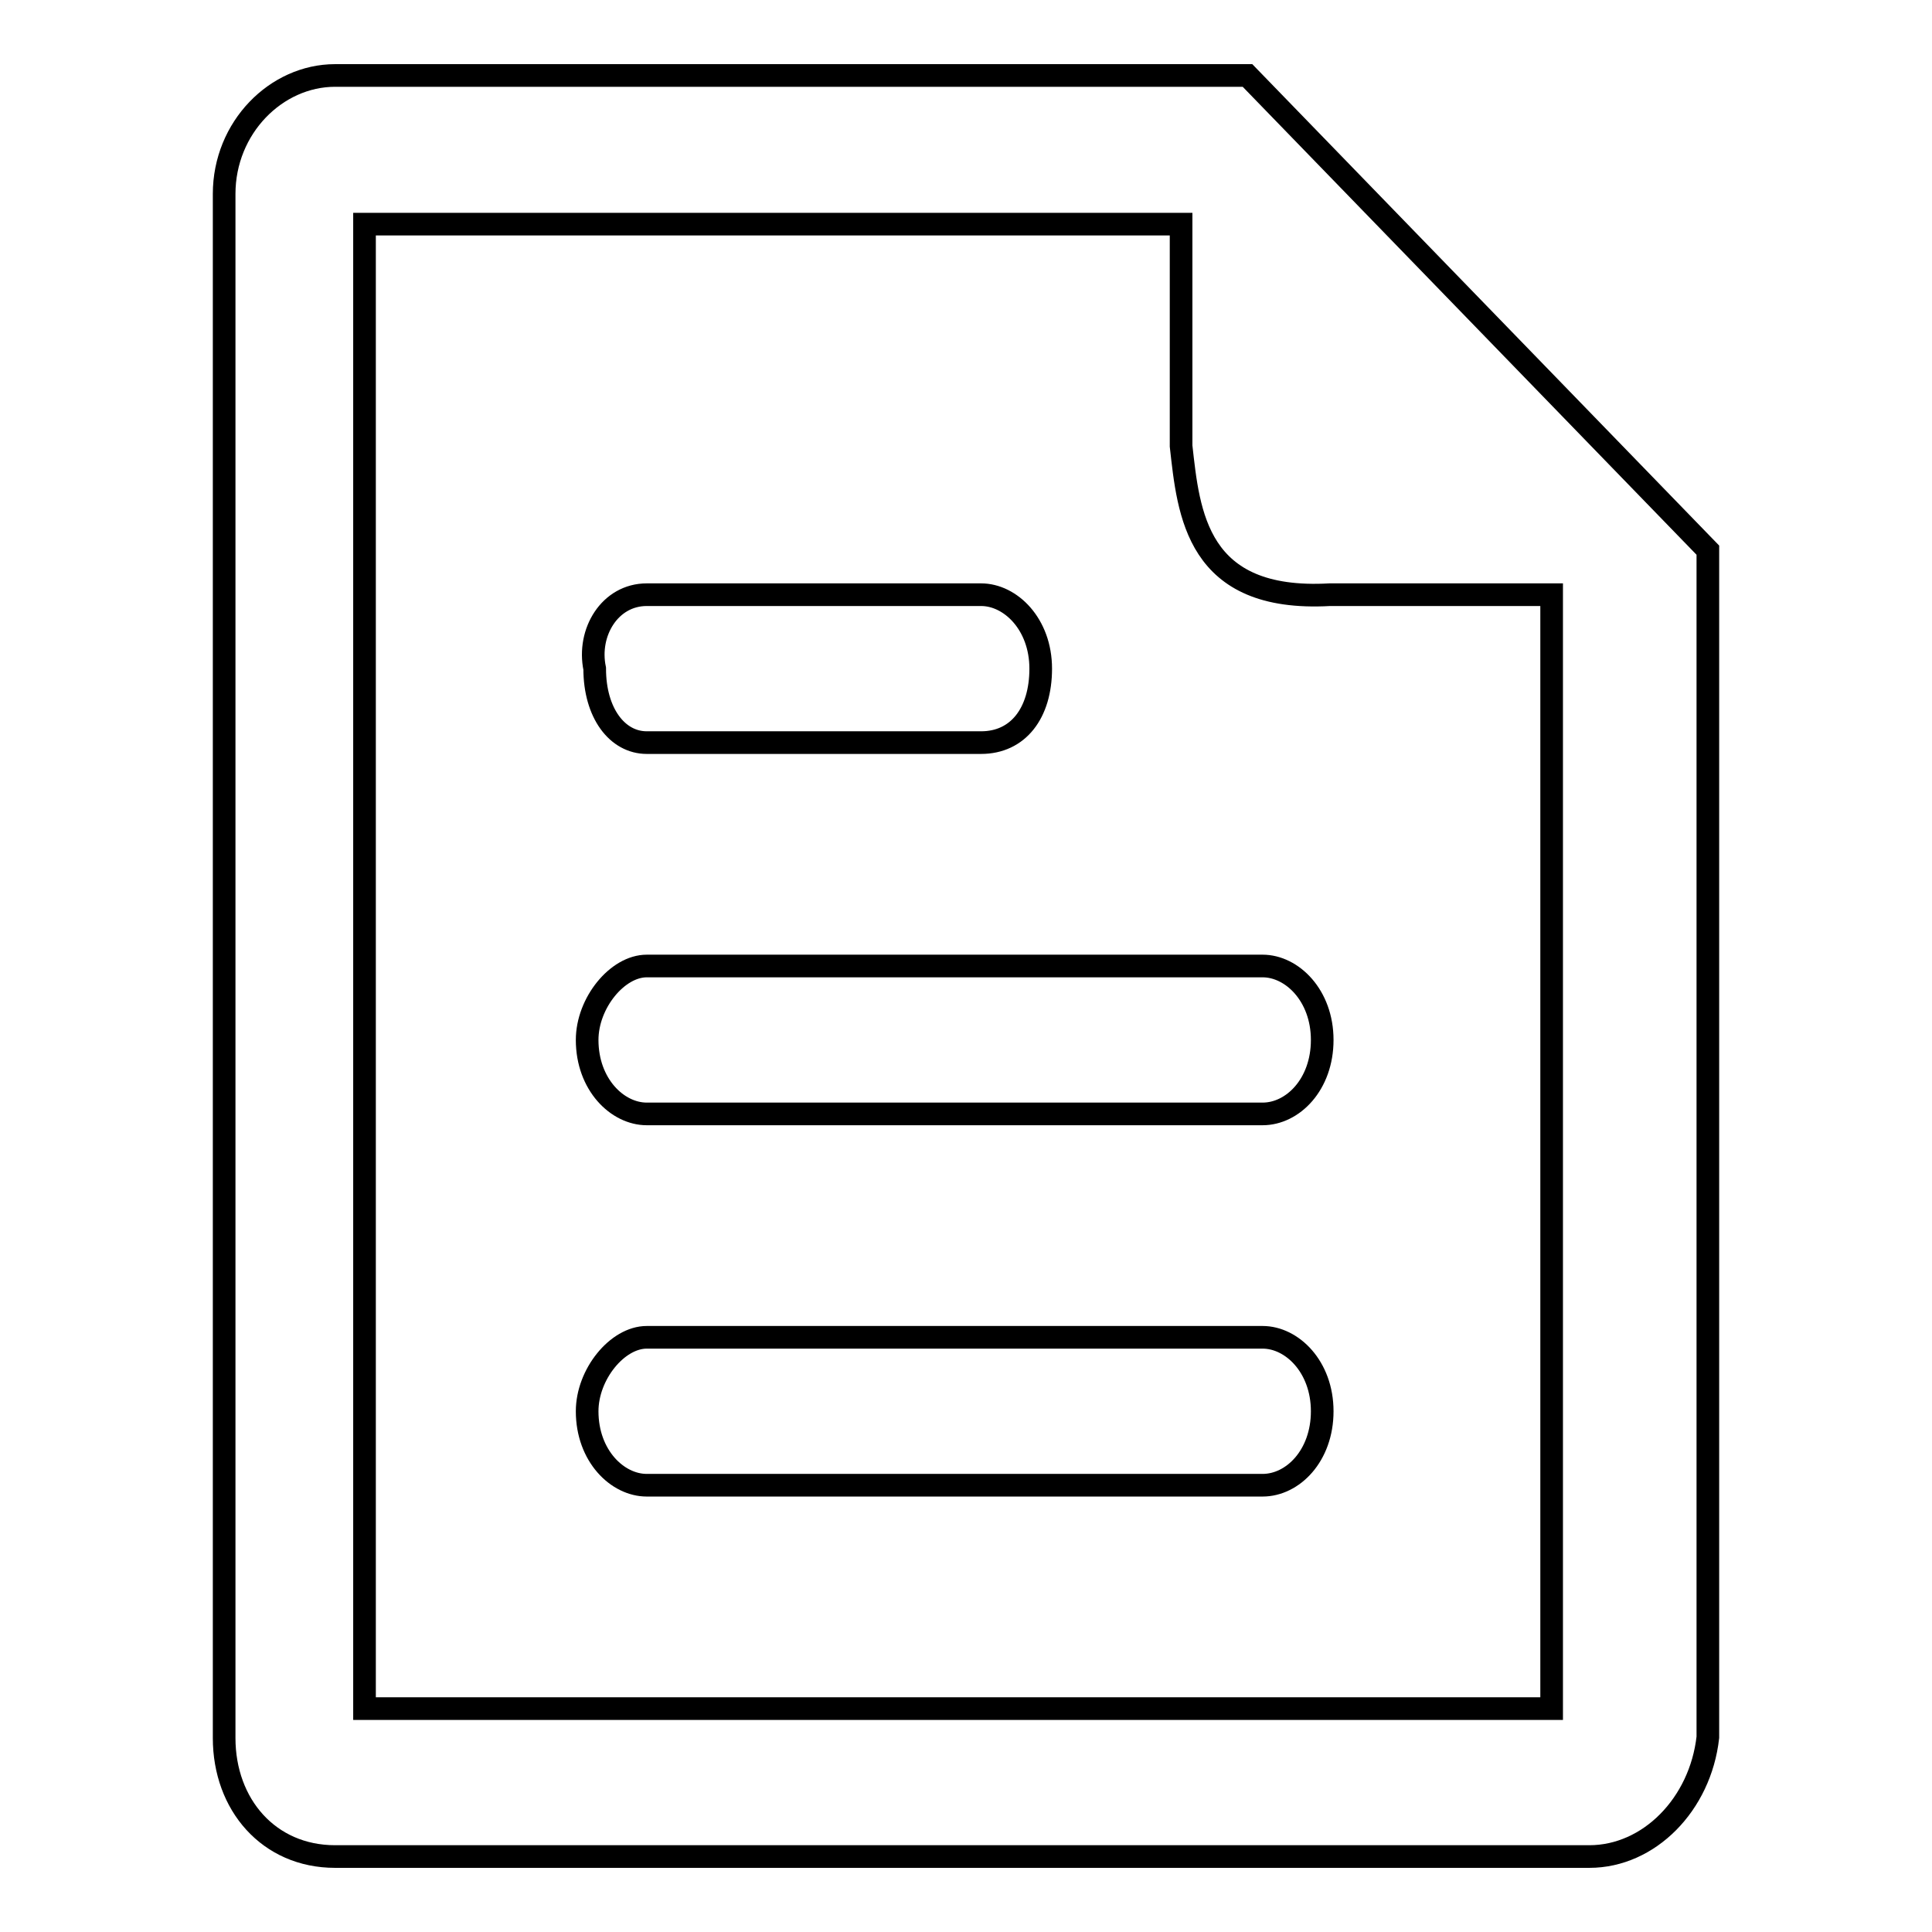
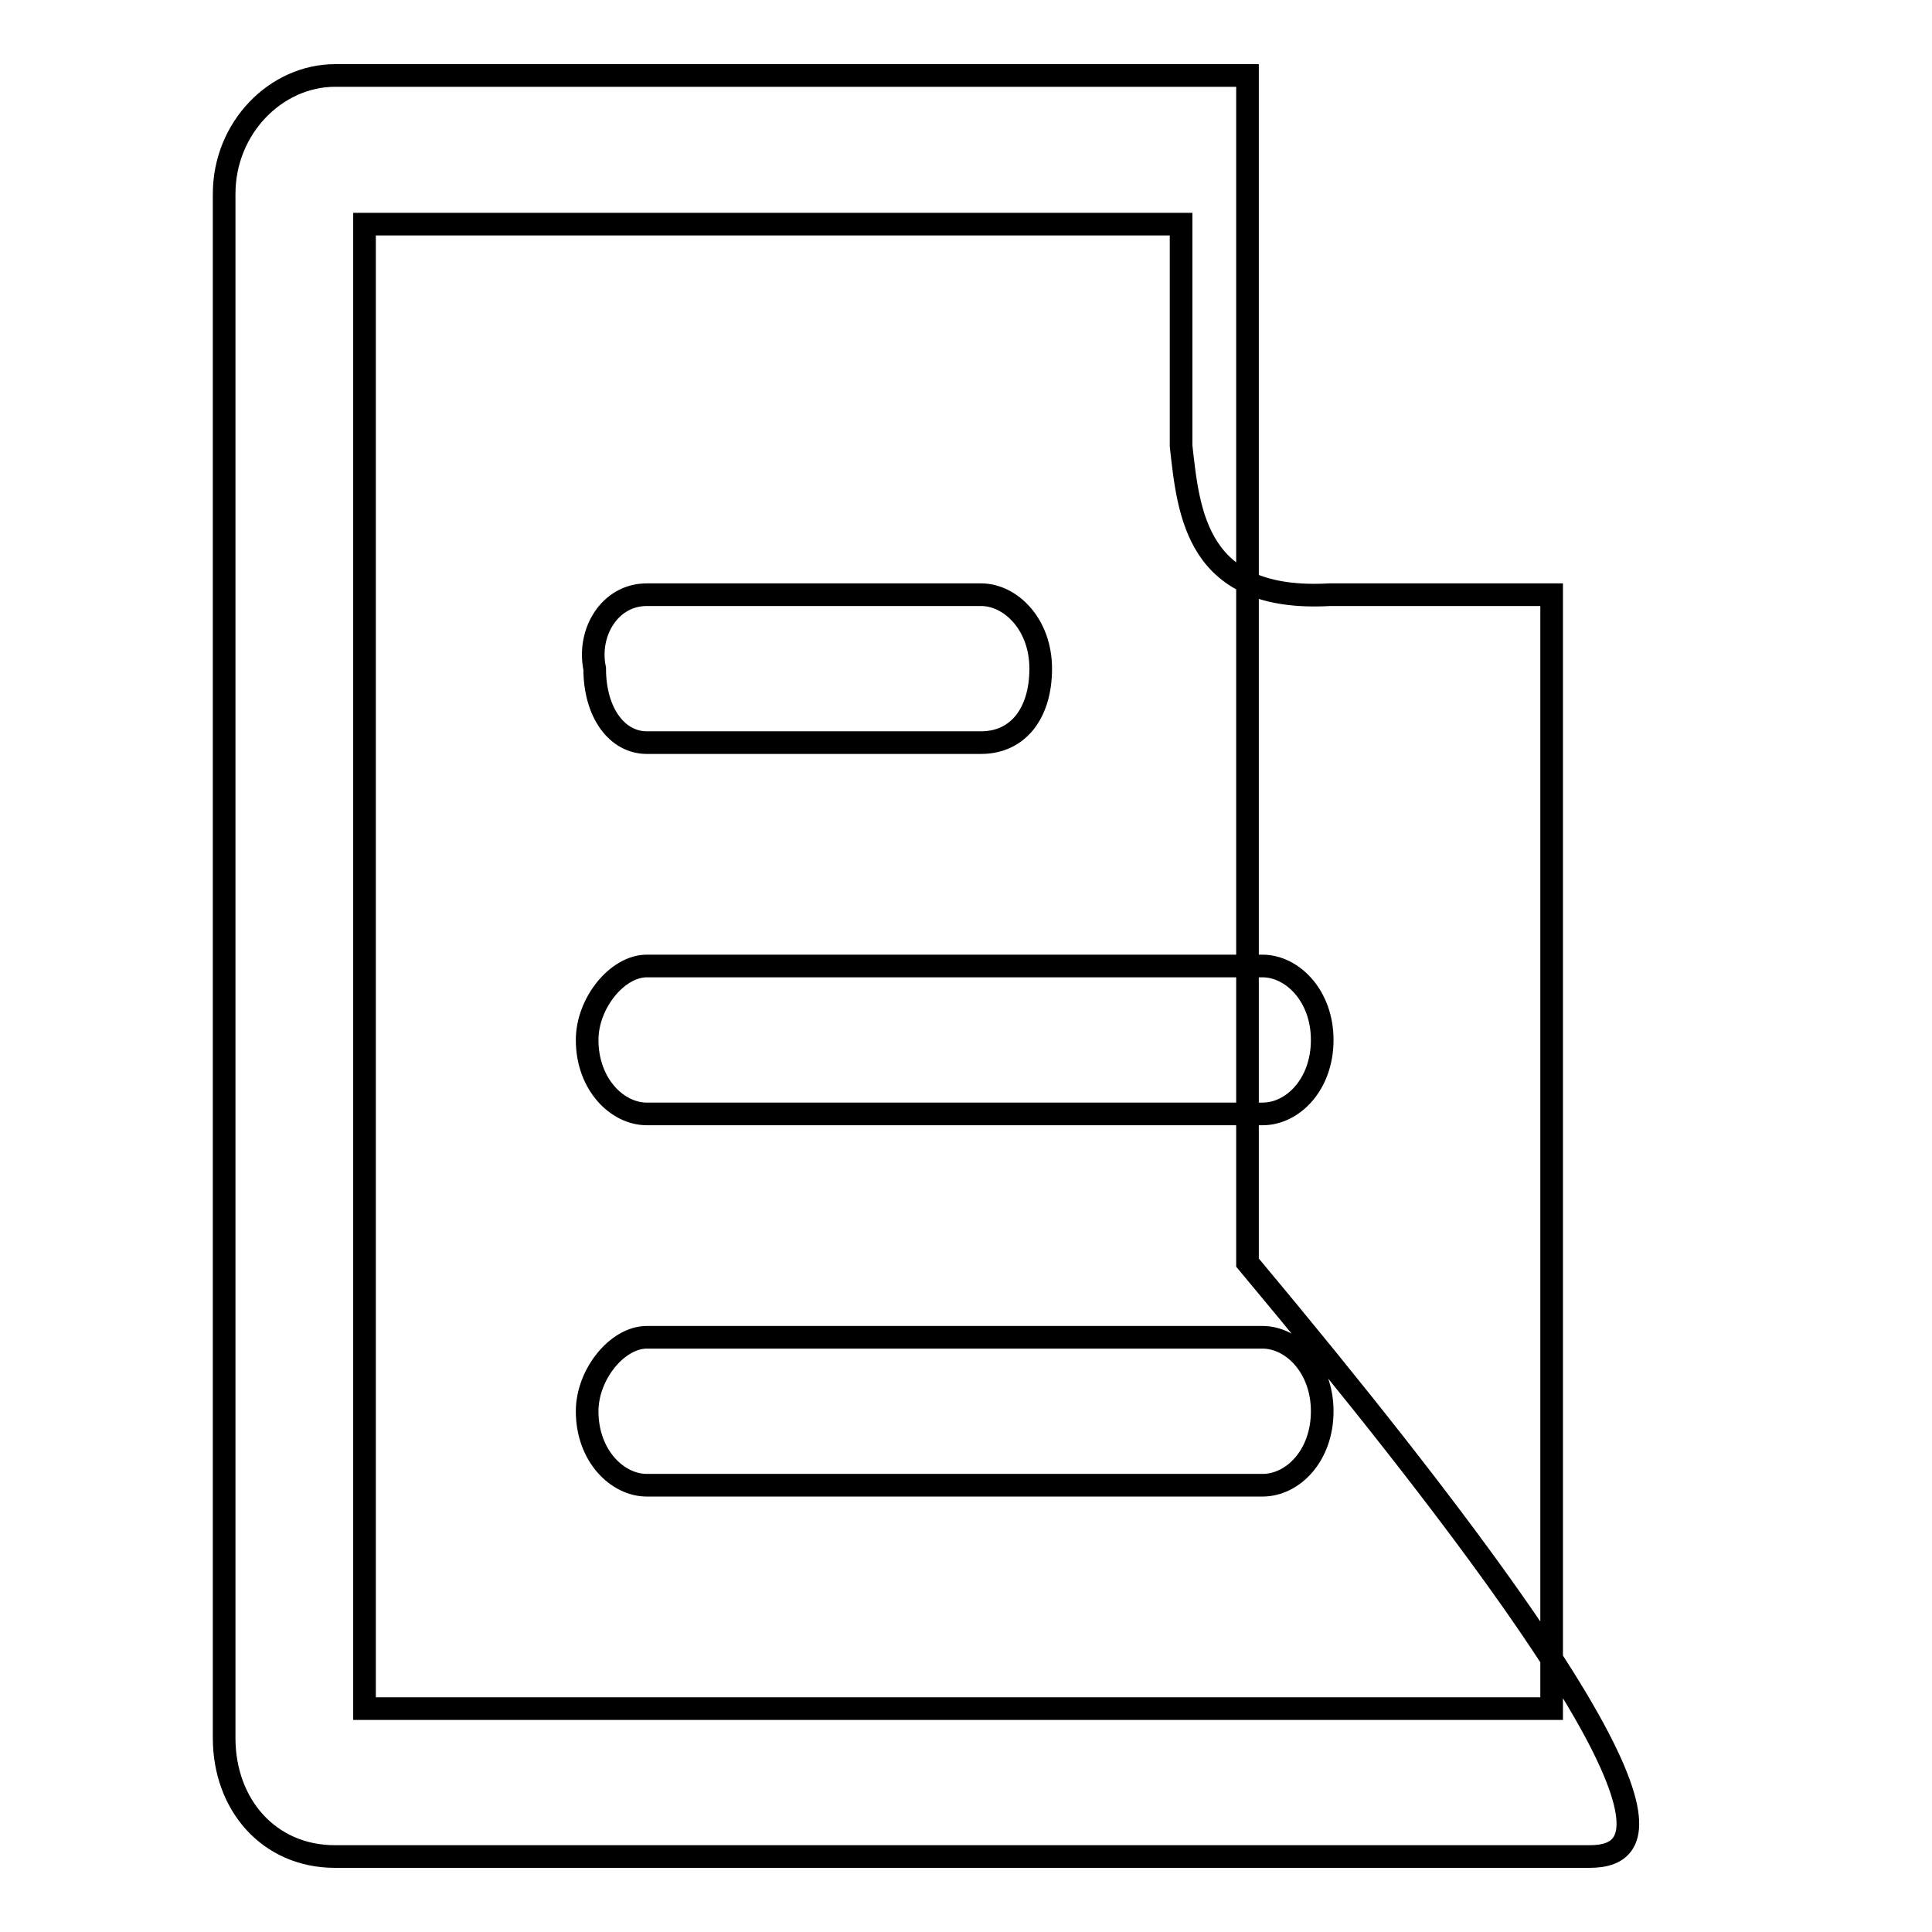
<svg xmlns="http://www.w3.org/2000/svg" version="1.1" x="0px" y="0px" viewBox="0 0 256 256" enable-background="new 0 0 256 256" xml:space="preserve">
  <g>
-     <path stroke-width="3" fill-opacity="0" stroke="#000000" d="M210.6,246H44.4c-8.8,0-14.7-6.9-14.7-15.7V25.7c0-8.8,6.9-15.7,14.7-15.7h120.9l61,62.9v157.3 C225.3,239.1,218.5,246,210.6,246L210.6,246z M176.2,78.8c-17.7,1-18.7-10.8-19.7-19.7V29.7H48.3v196.7h157.3V78.8H176.2 L176.2,78.8z M85.7,177.2h81.6c3.9,0,7.9,3.9,7.9,9.8s-3.9,9.8-7.9,9.8H85.7c-3.9,0-7.9-3.9-7.9-9.8 C77.8,182.1,81.8,177.2,85.7,177.2z M85.7,128h81.6c3.9,0,7.9,3.9,7.9,9.8c0,5.9-3.9,9.8-7.9,9.8H85.7c-3.9,0-7.9-3.9-7.9-9.8 C77.8,132.9,81.8,128,85.7,128z M85.7,78.8H130c3.9,0,7.9,3.9,7.9,9.8s-3,9.8-7.9,9.8H85.7c-3.9,0-6.9-3.9-6.9-9.8 C77.8,83.8,80.8,78.8,85.7,78.8z" />
+     <path stroke-width="3" fill-opacity="0" stroke="#000000" d="M210.6,246H44.4c-8.8,0-14.7-6.9-14.7-15.7V25.7c0-8.8,6.9-15.7,14.7-15.7h120.9v157.3 C225.3,239.1,218.5,246,210.6,246L210.6,246z M176.2,78.8c-17.7,1-18.7-10.8-19.7-19.7V29.7H48.3v196.7h157.3V78.8H176.2 L176.2,78.8z M85.7,177.2h81.6c3.9,0,7.9,3.9,7.9,9.8s-3.9,9.8-7.9,9.8H85.7c-3.9,0-7.9-3.9-7.9-9.8 C77.8,182.1,81.8,177.2,85.7,177.2z M85.7,128h81.6c3.9,0,7.9,3.9,7.9,9.8c0,5.9-3.9,9.8-7.9,9.8H85.7c-3.9,0-7.9-3.9-7.9-9.8 C77.8,132.9,81.8,128,85.7,128z M85.7,78.8H130c3.9,0,7.9,3.9,7.9,9.8s-3,9.8-7.9,9.8H85.7c-3.9,0-6.9-3.9-6.9-9.8 C77.8,83.8,80.8,78.8,85.7,78.8z" />
  </g>
</svg>